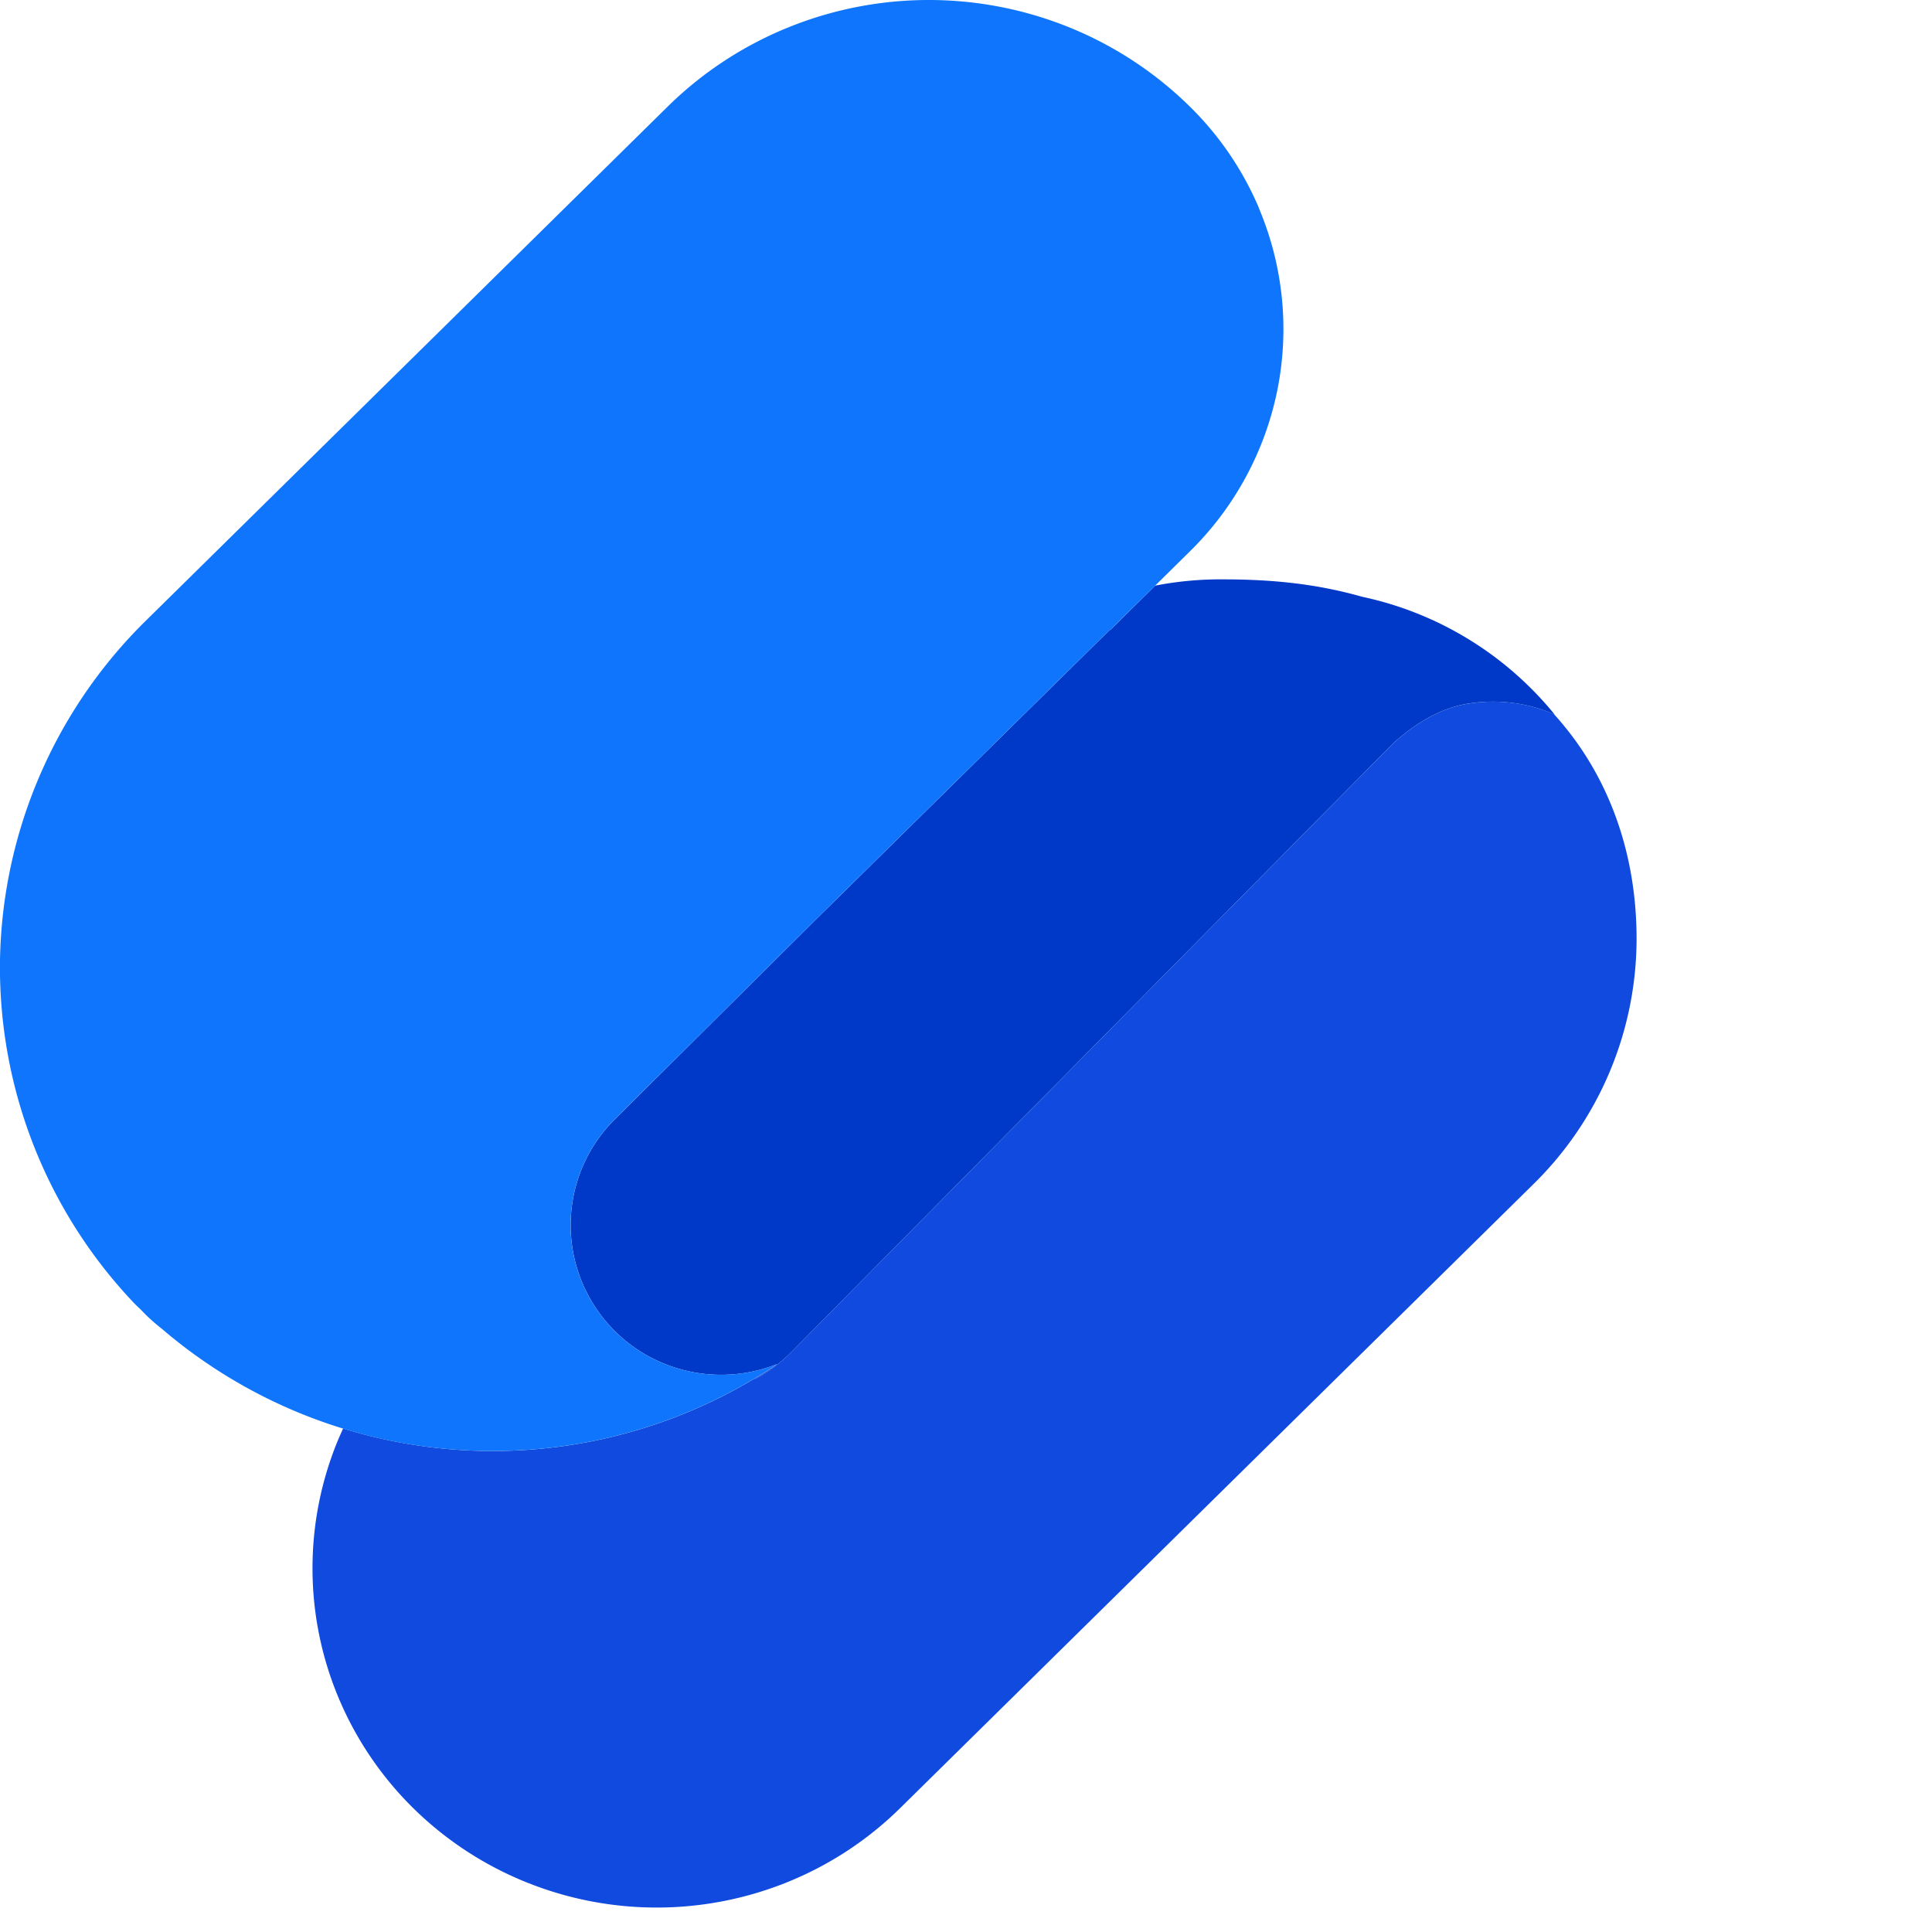
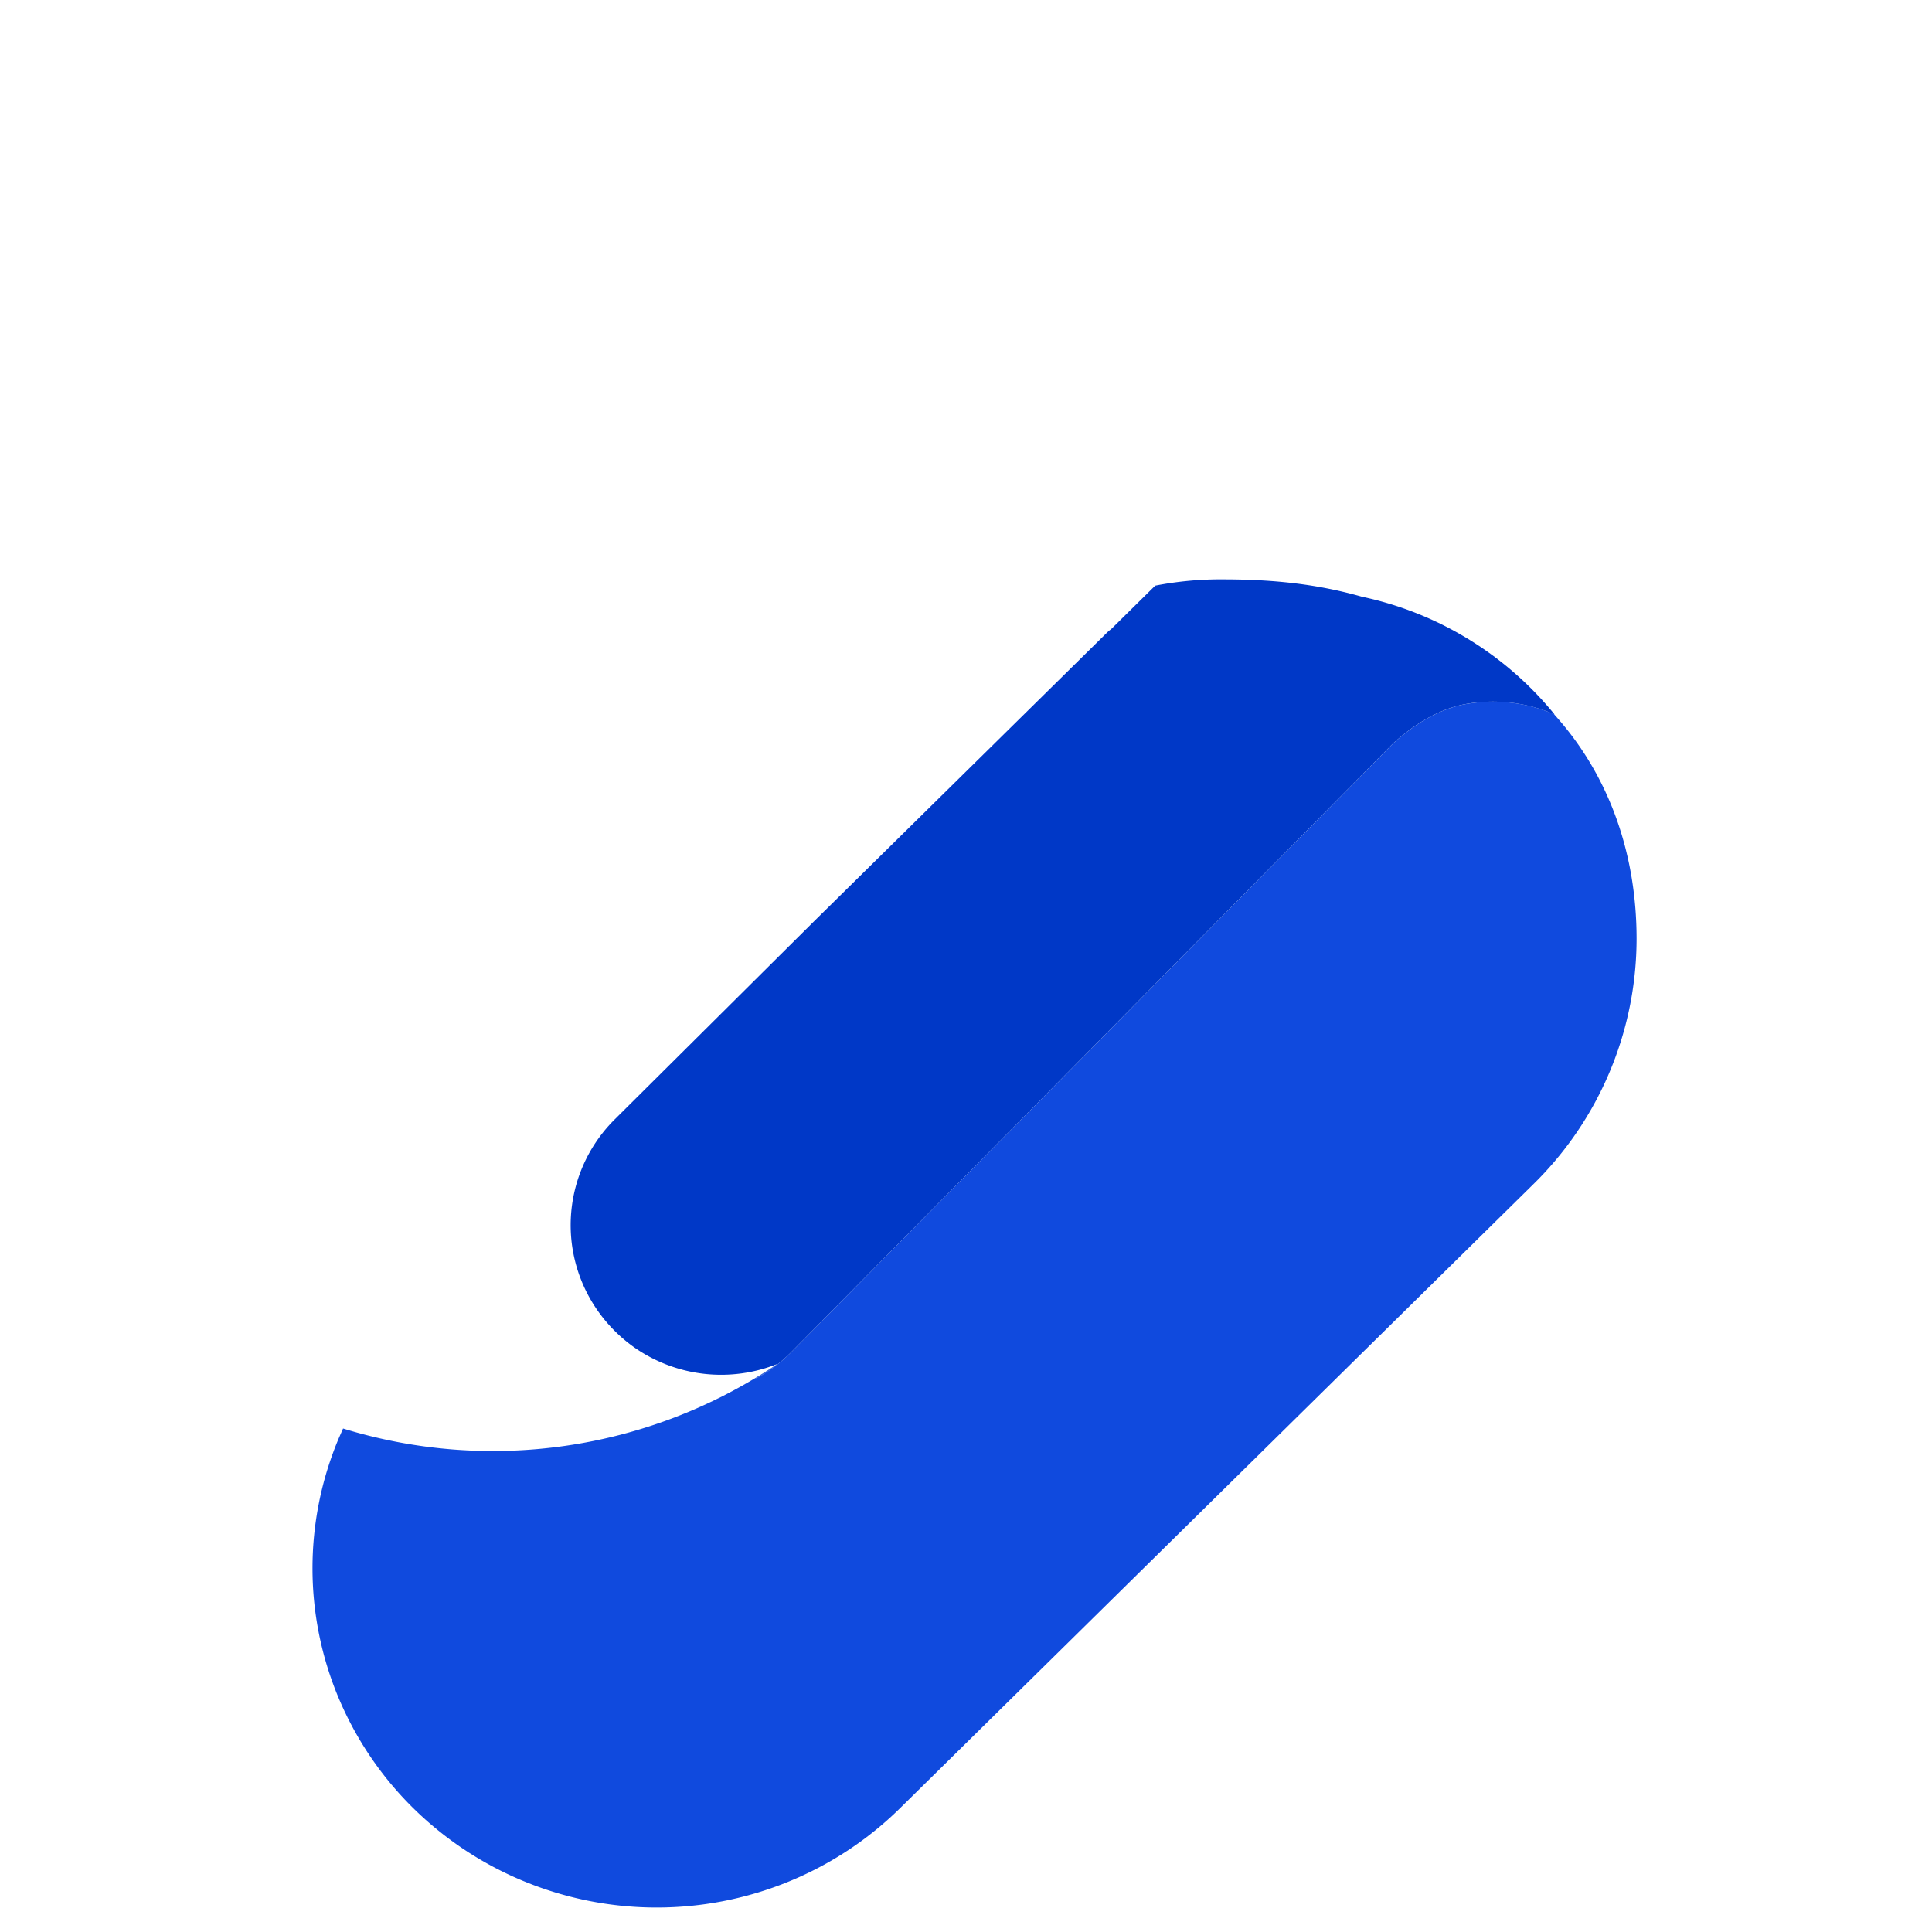
<svg xmlns="http://www.w3.org/2000/svg" width="33" height="33" fill="none">
  <path d="M5.86 24.4l-.075.17a5.72 5.72 0 000 4.435 5.79 5.79 0 001.274 1.88 5.885 5.885 0 001.908 1.256 5.955 5.955 0 004.5 0 5.885 5.885 0 001.907-1.256l10.82-10.661a5.88 5.88 0 001.76-4.189c0-1.41-.443-2.77-1.411-3.837a2.647 2.647 0 00-1.517-.17c-.457.084-.876.351-1.225.665L13.522 23.088c-.19.194-.41.355-.648.479.126-.077.25-.157.373-.24l-.032.013.03-.02a3.438 3.438 0 00-.03.02A8.69 8.69 0 015.86 24.4z" fill="#104ADE" />
-   <path d="M13.215 23.34l.062-.042a2.588 2.588 0 01-2.424-.27 2.583 2.583 0 01-.757-.817 2.543 2.543 0 01.402-3.089l3.421-3.4 4.997-4.924.02-.018a.914.914 0 01.044-.035l.752-.742a5.835 5.835 0 011.162-.107c.879 0 1.626.085 2.371.297a5.793 5.793 0 013.288 2.01 2.648 2.648 0 00-1.527-.176c-.458.085-.877.352-1.226.666L13.522 23.088c-.191.194-.41.355-.649.479.126-.077.25-.157.373-.24l-.031.013z" fill="#0038C7" />
-   <path d="M21.508 3.564a5.358 5.358 0 00-1.183-1.742A6.313 6.313 0 0018.28.474a6.389 6.389 0 00-4.83 0 6.315 6.315 0 00-2.047 1.348l-8.908 8.776A8.331 8.331 0 000 16.4a8.324 8.324 0 002.307 5.876l.093.089.096.098c.088.085.18.165.276.24a8.664 8.664 0 005.149 2.067 8.69 8.69 0 005.355-1.472 2.588 2.588 0 01-2.424-.27 2.583 2.583 0 01-.757-.817 2.543 2.543 0 01.402-3.089l3.421-3.4 4.997-4.924.064-.053 1.345-1.327a5.343 5.343 0 001.493-2.75 5.295 5.295 0 00-.31-3.102v-.002z" fill="#0F75FC" />
+   <path d="M13.215 23.34l.062-.042a2.588 2.588 0 01-2.424-.27 2.583 2.583 0 01-.757-.817 2.543 2.543 0 01.402-3.089l3.421-3.4 4.997-4.924.02-.018a.914.914 0 01.044-.035l.752-.742a5.835 5.835 0 011.162-.107c.879 0 1.626.085 2.371.297a5.793 5.793 0 013.288 2.01 2.648 2.648 0 00-1.527-.176c-.458.085-.877.352-1.226.666L13.522 23.088c-.191.194-.41.355-.649.479.126-.077.25-.157.373-.24z" fill="#0038C7" />
</svg>